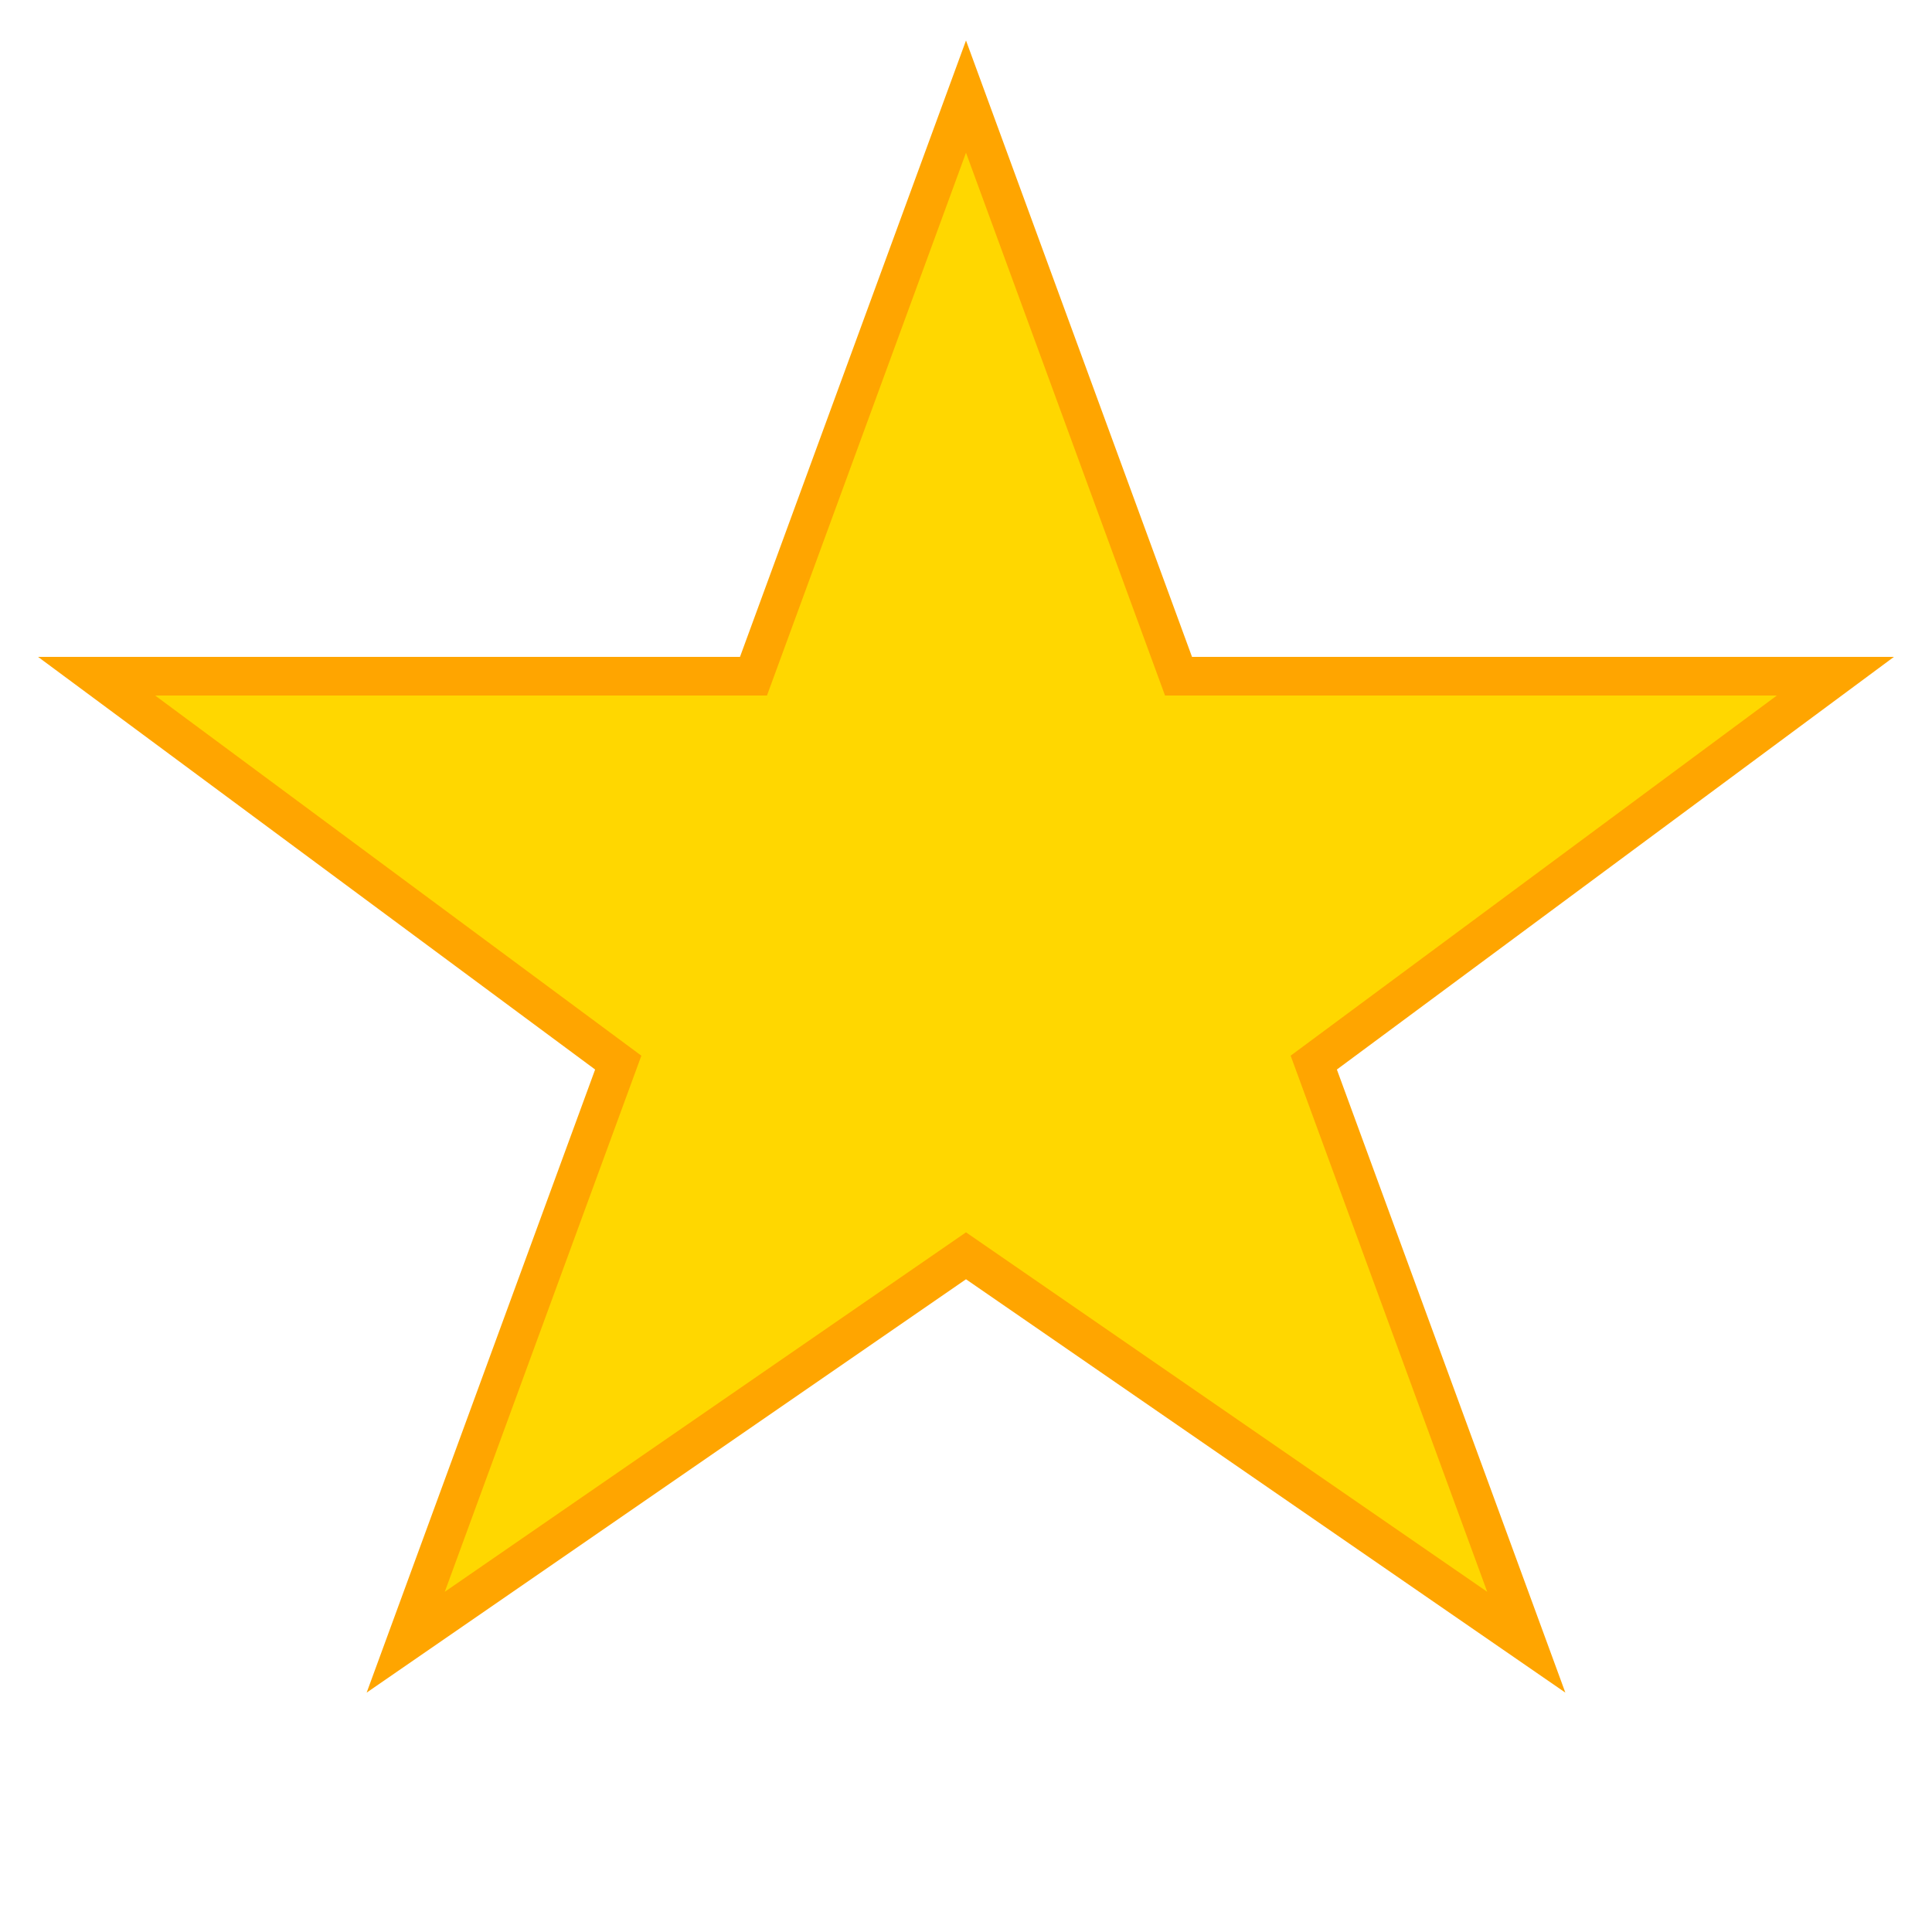
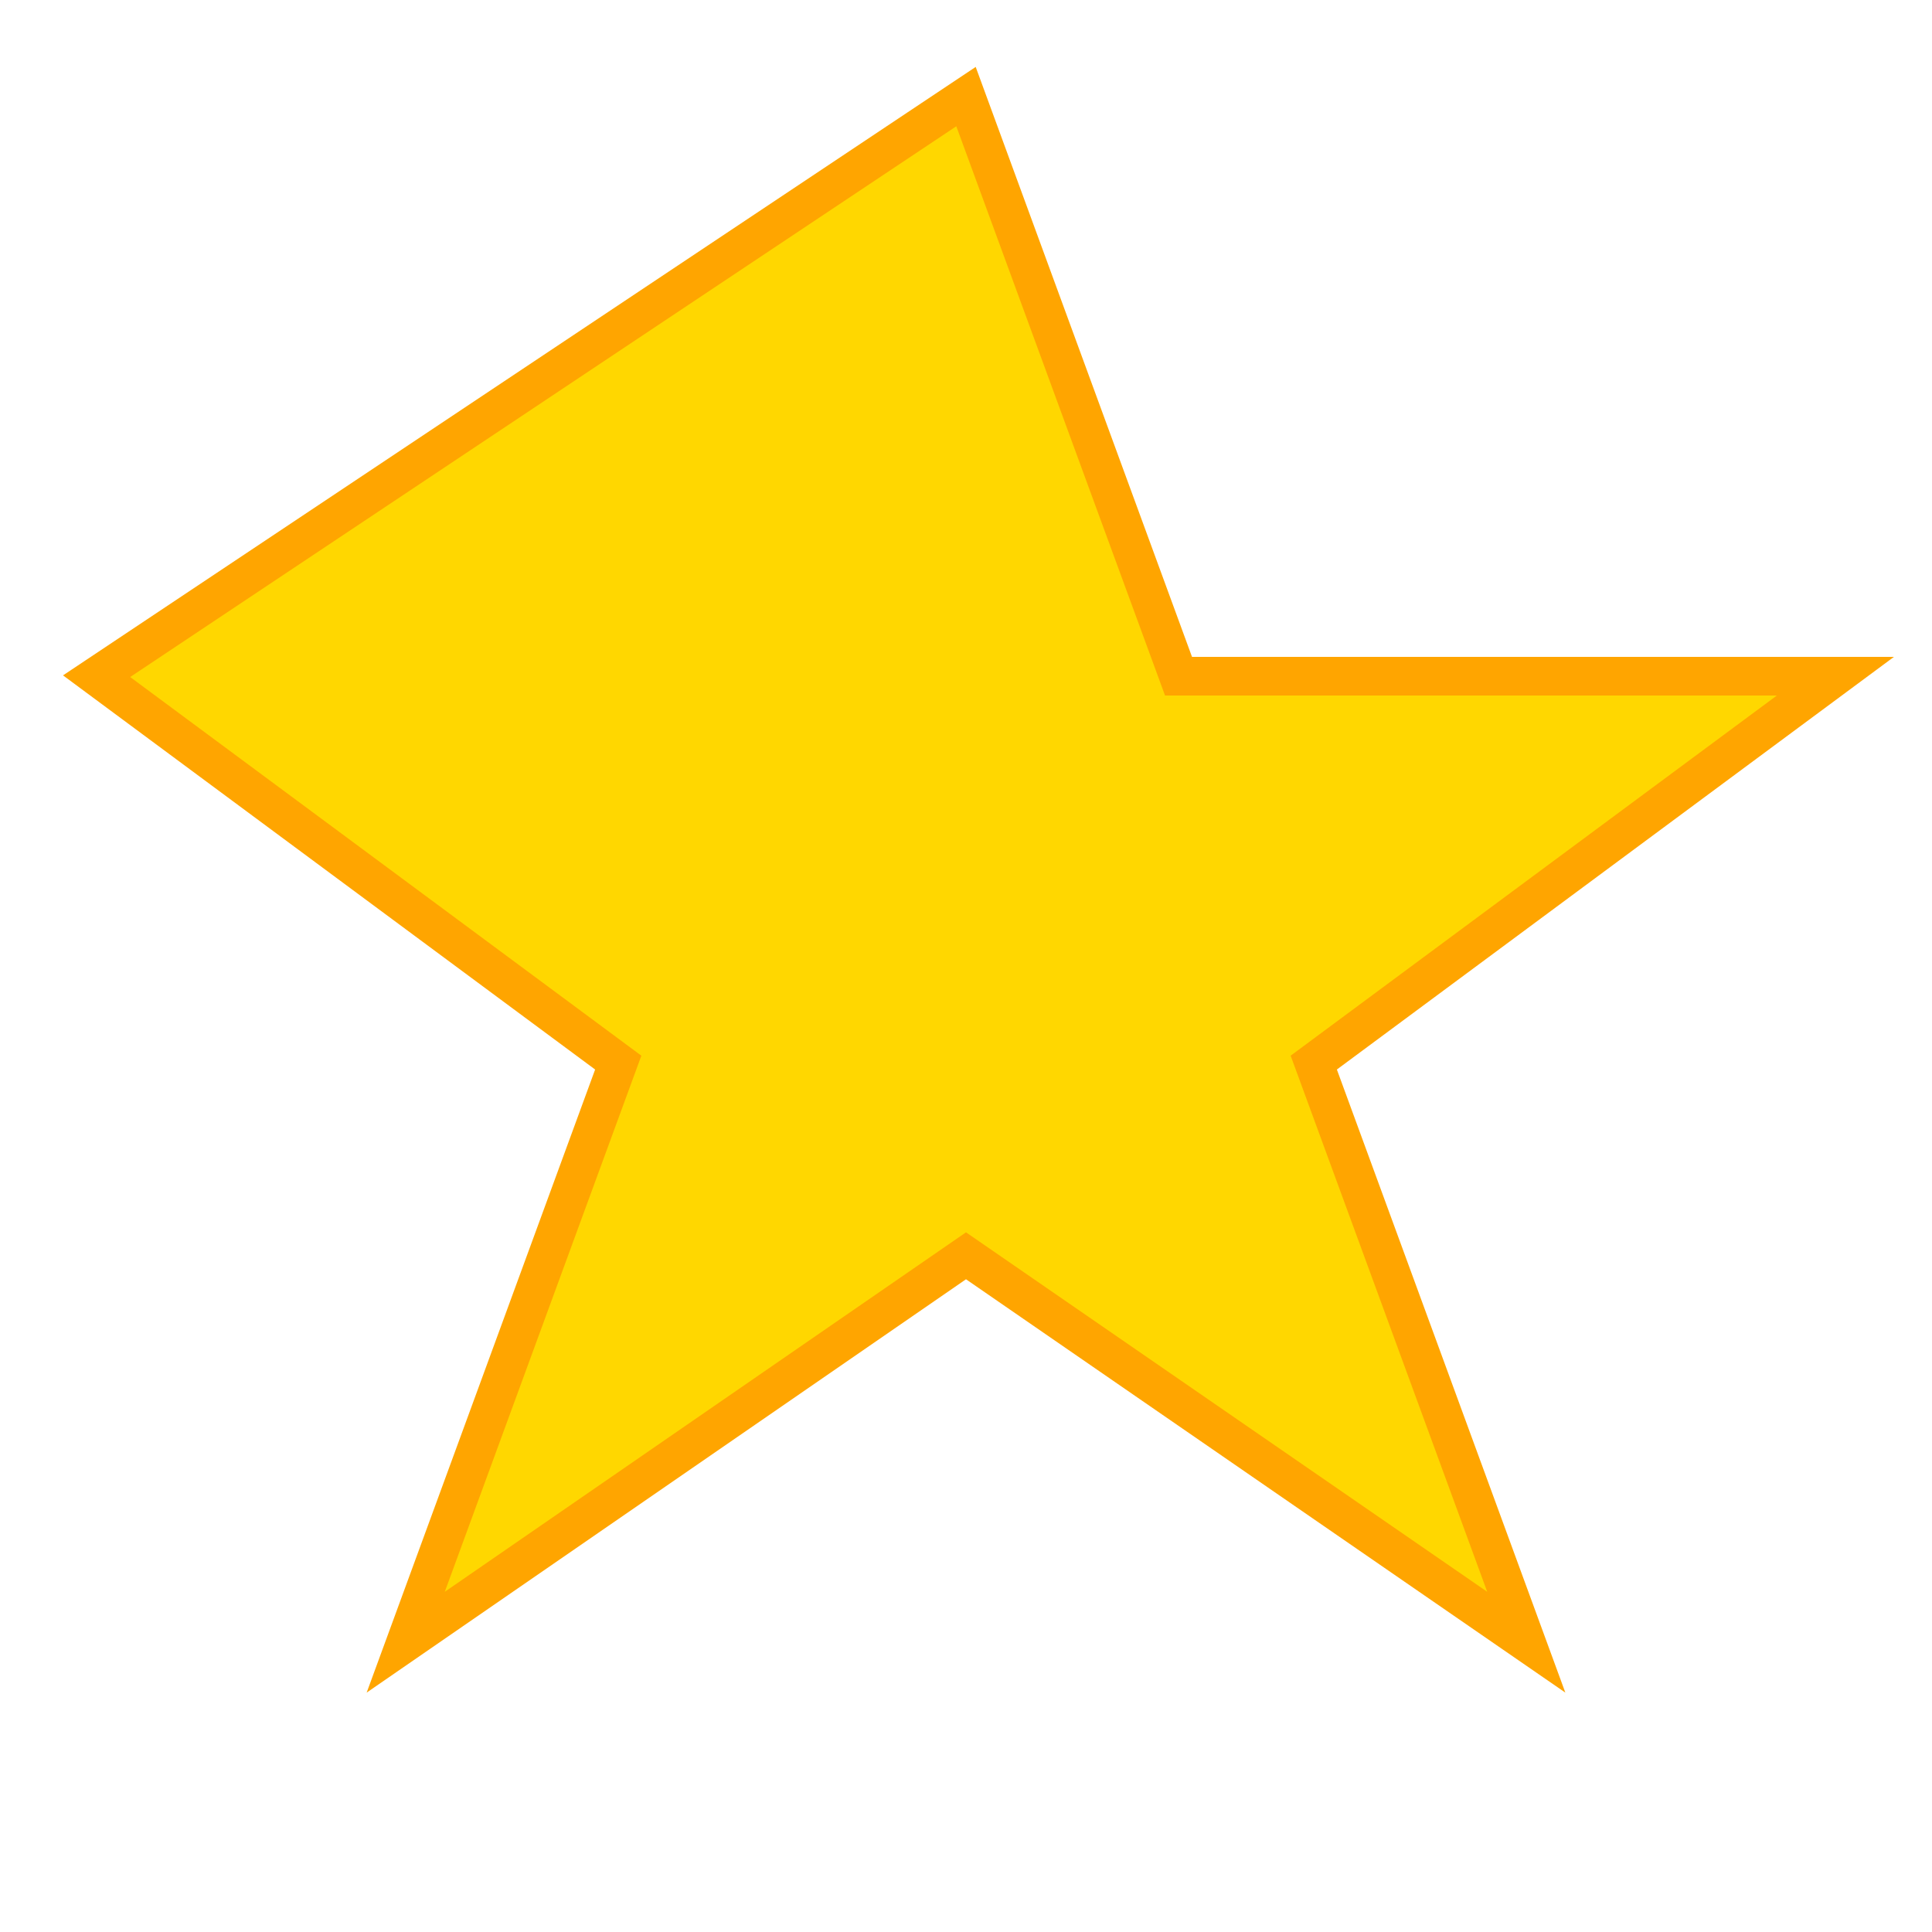
<svg xmlns="http://www.w3.org/2000/svg" viewBox="0 0 100 100">
-   <path d="M50 5 L61 35 L95 35 L68 55 L79 85 L50 65 L21 85 L32 55 L5 35 L39 35 Z" fill="#FFD700" stroke="#FFA500" stroke-width="2" />
+   <path d="M50 5 L61 35 L95 35 L68 55 L79 85 L50 65 L21 85 L32 55 L5 35 Z" fill="#FFD700" stroke="#FFA500" stroke-width="2" />
</svg>